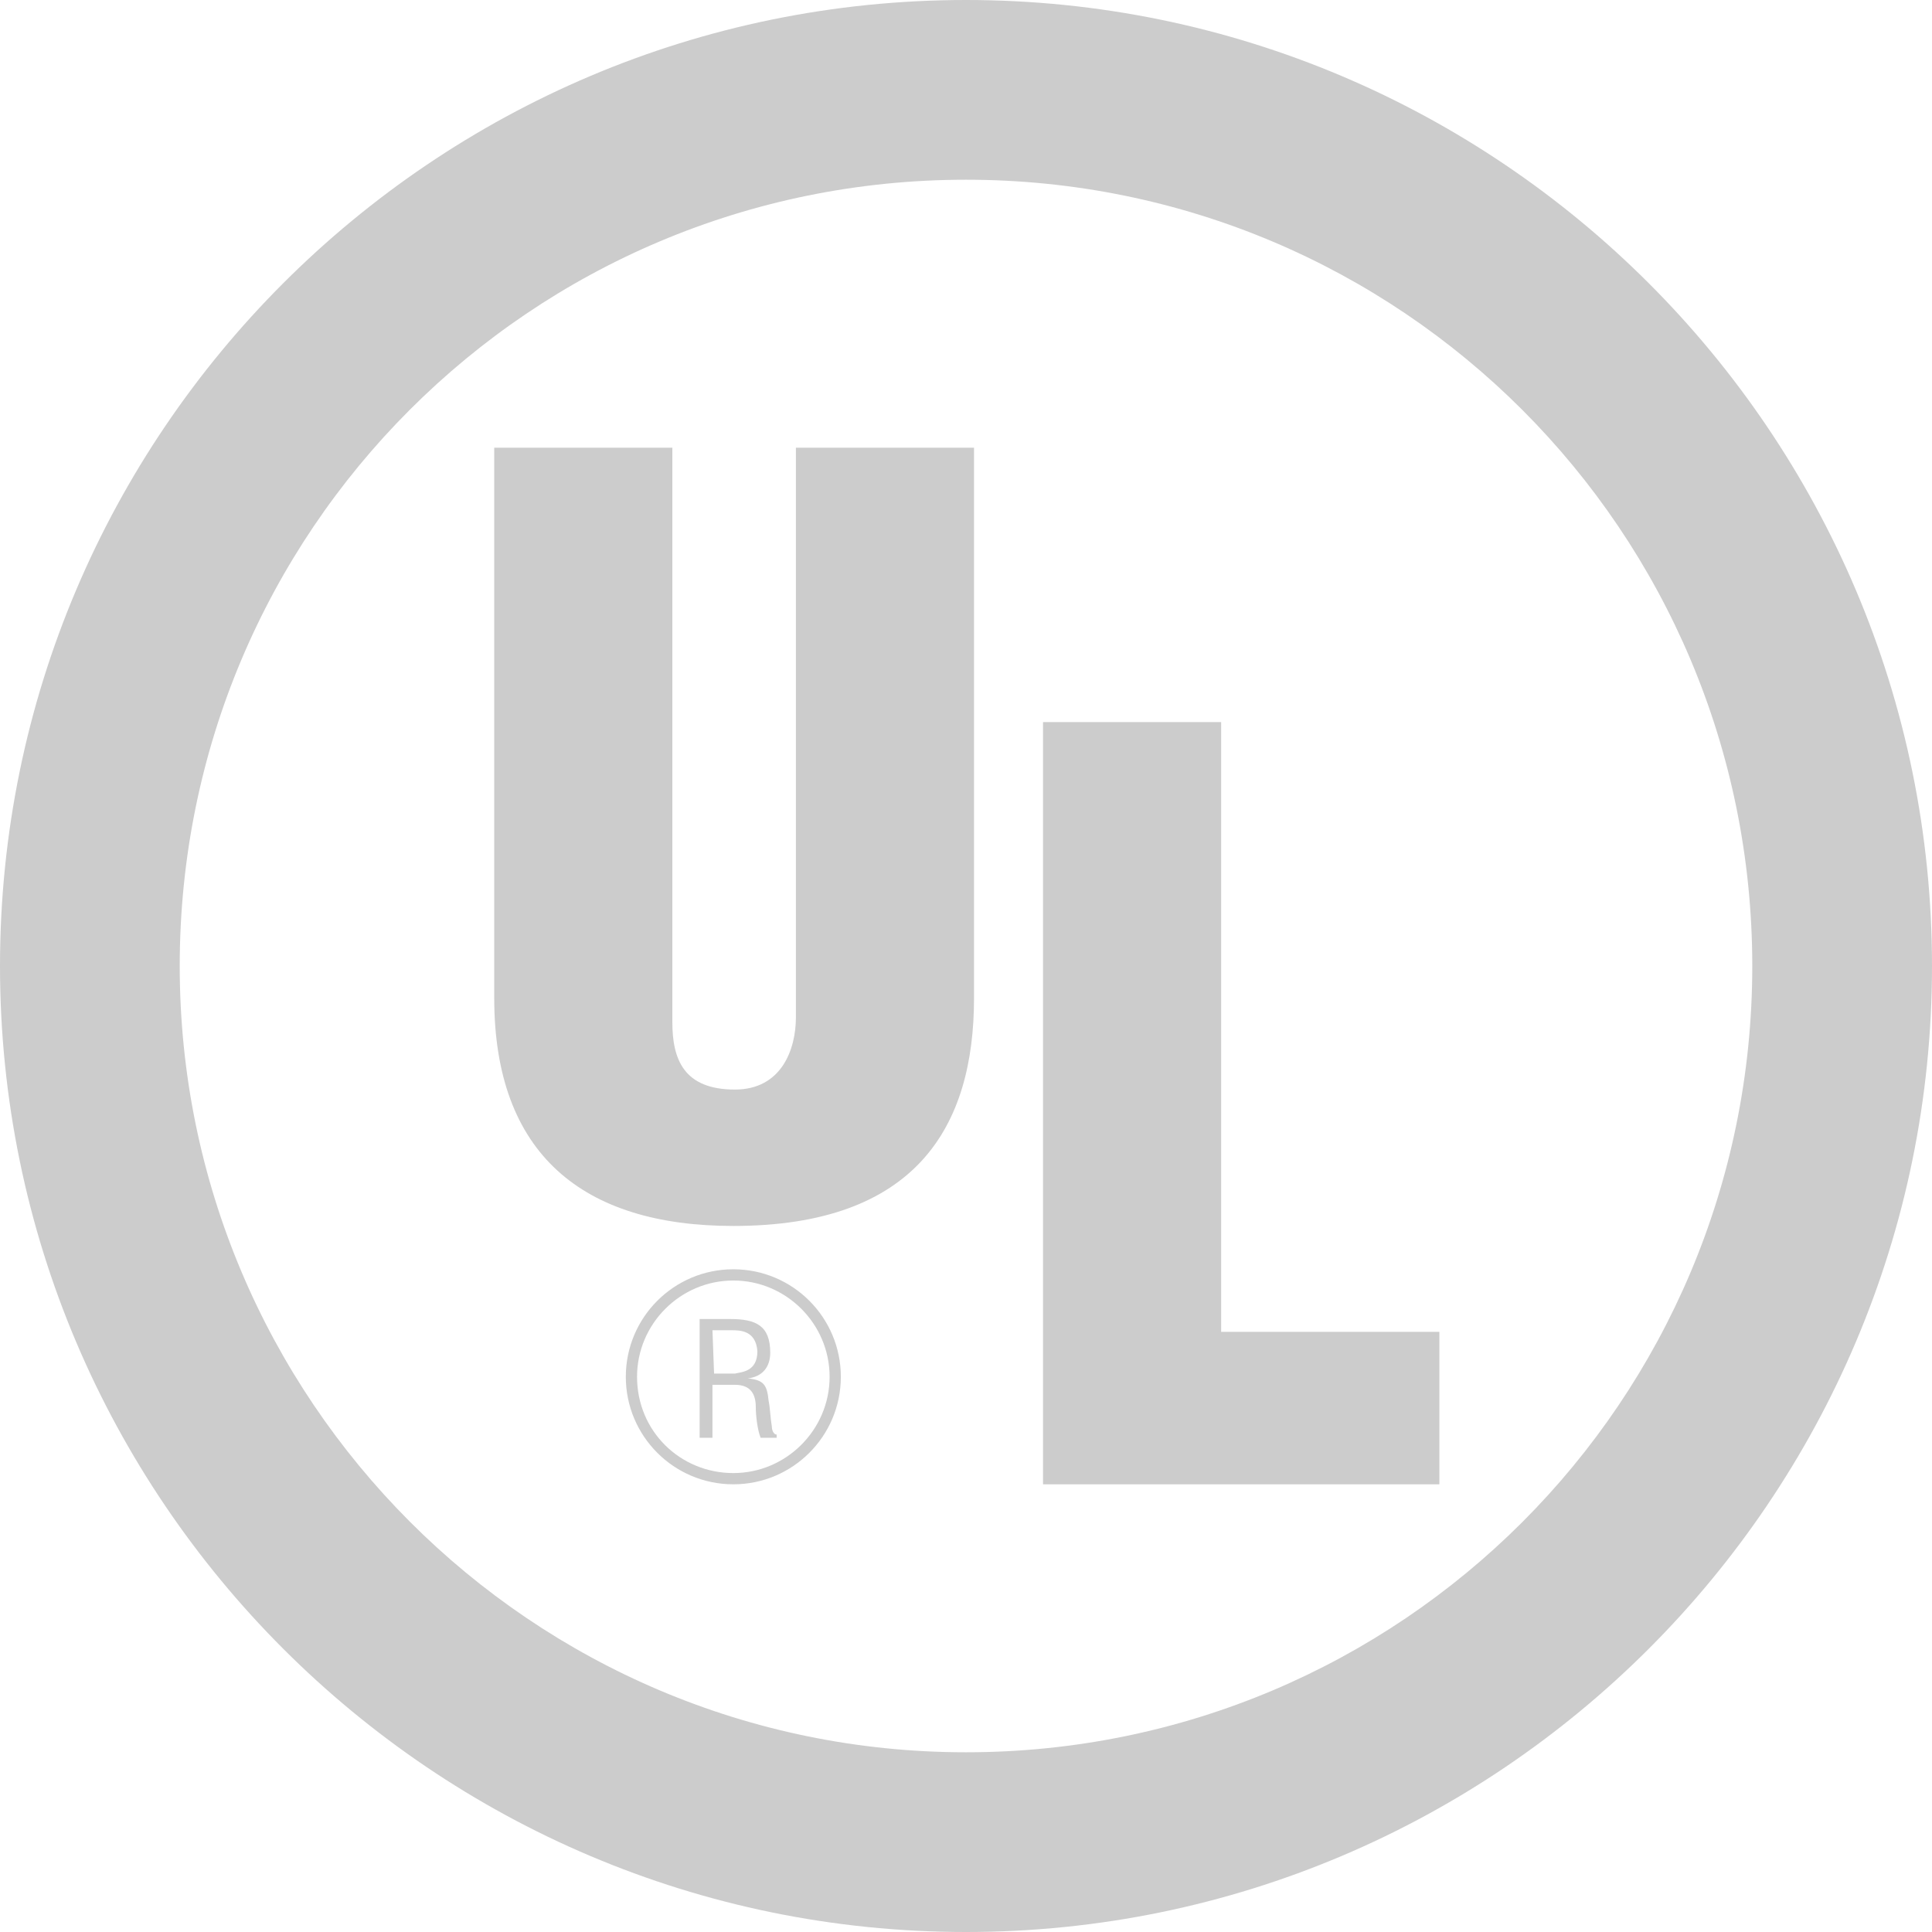
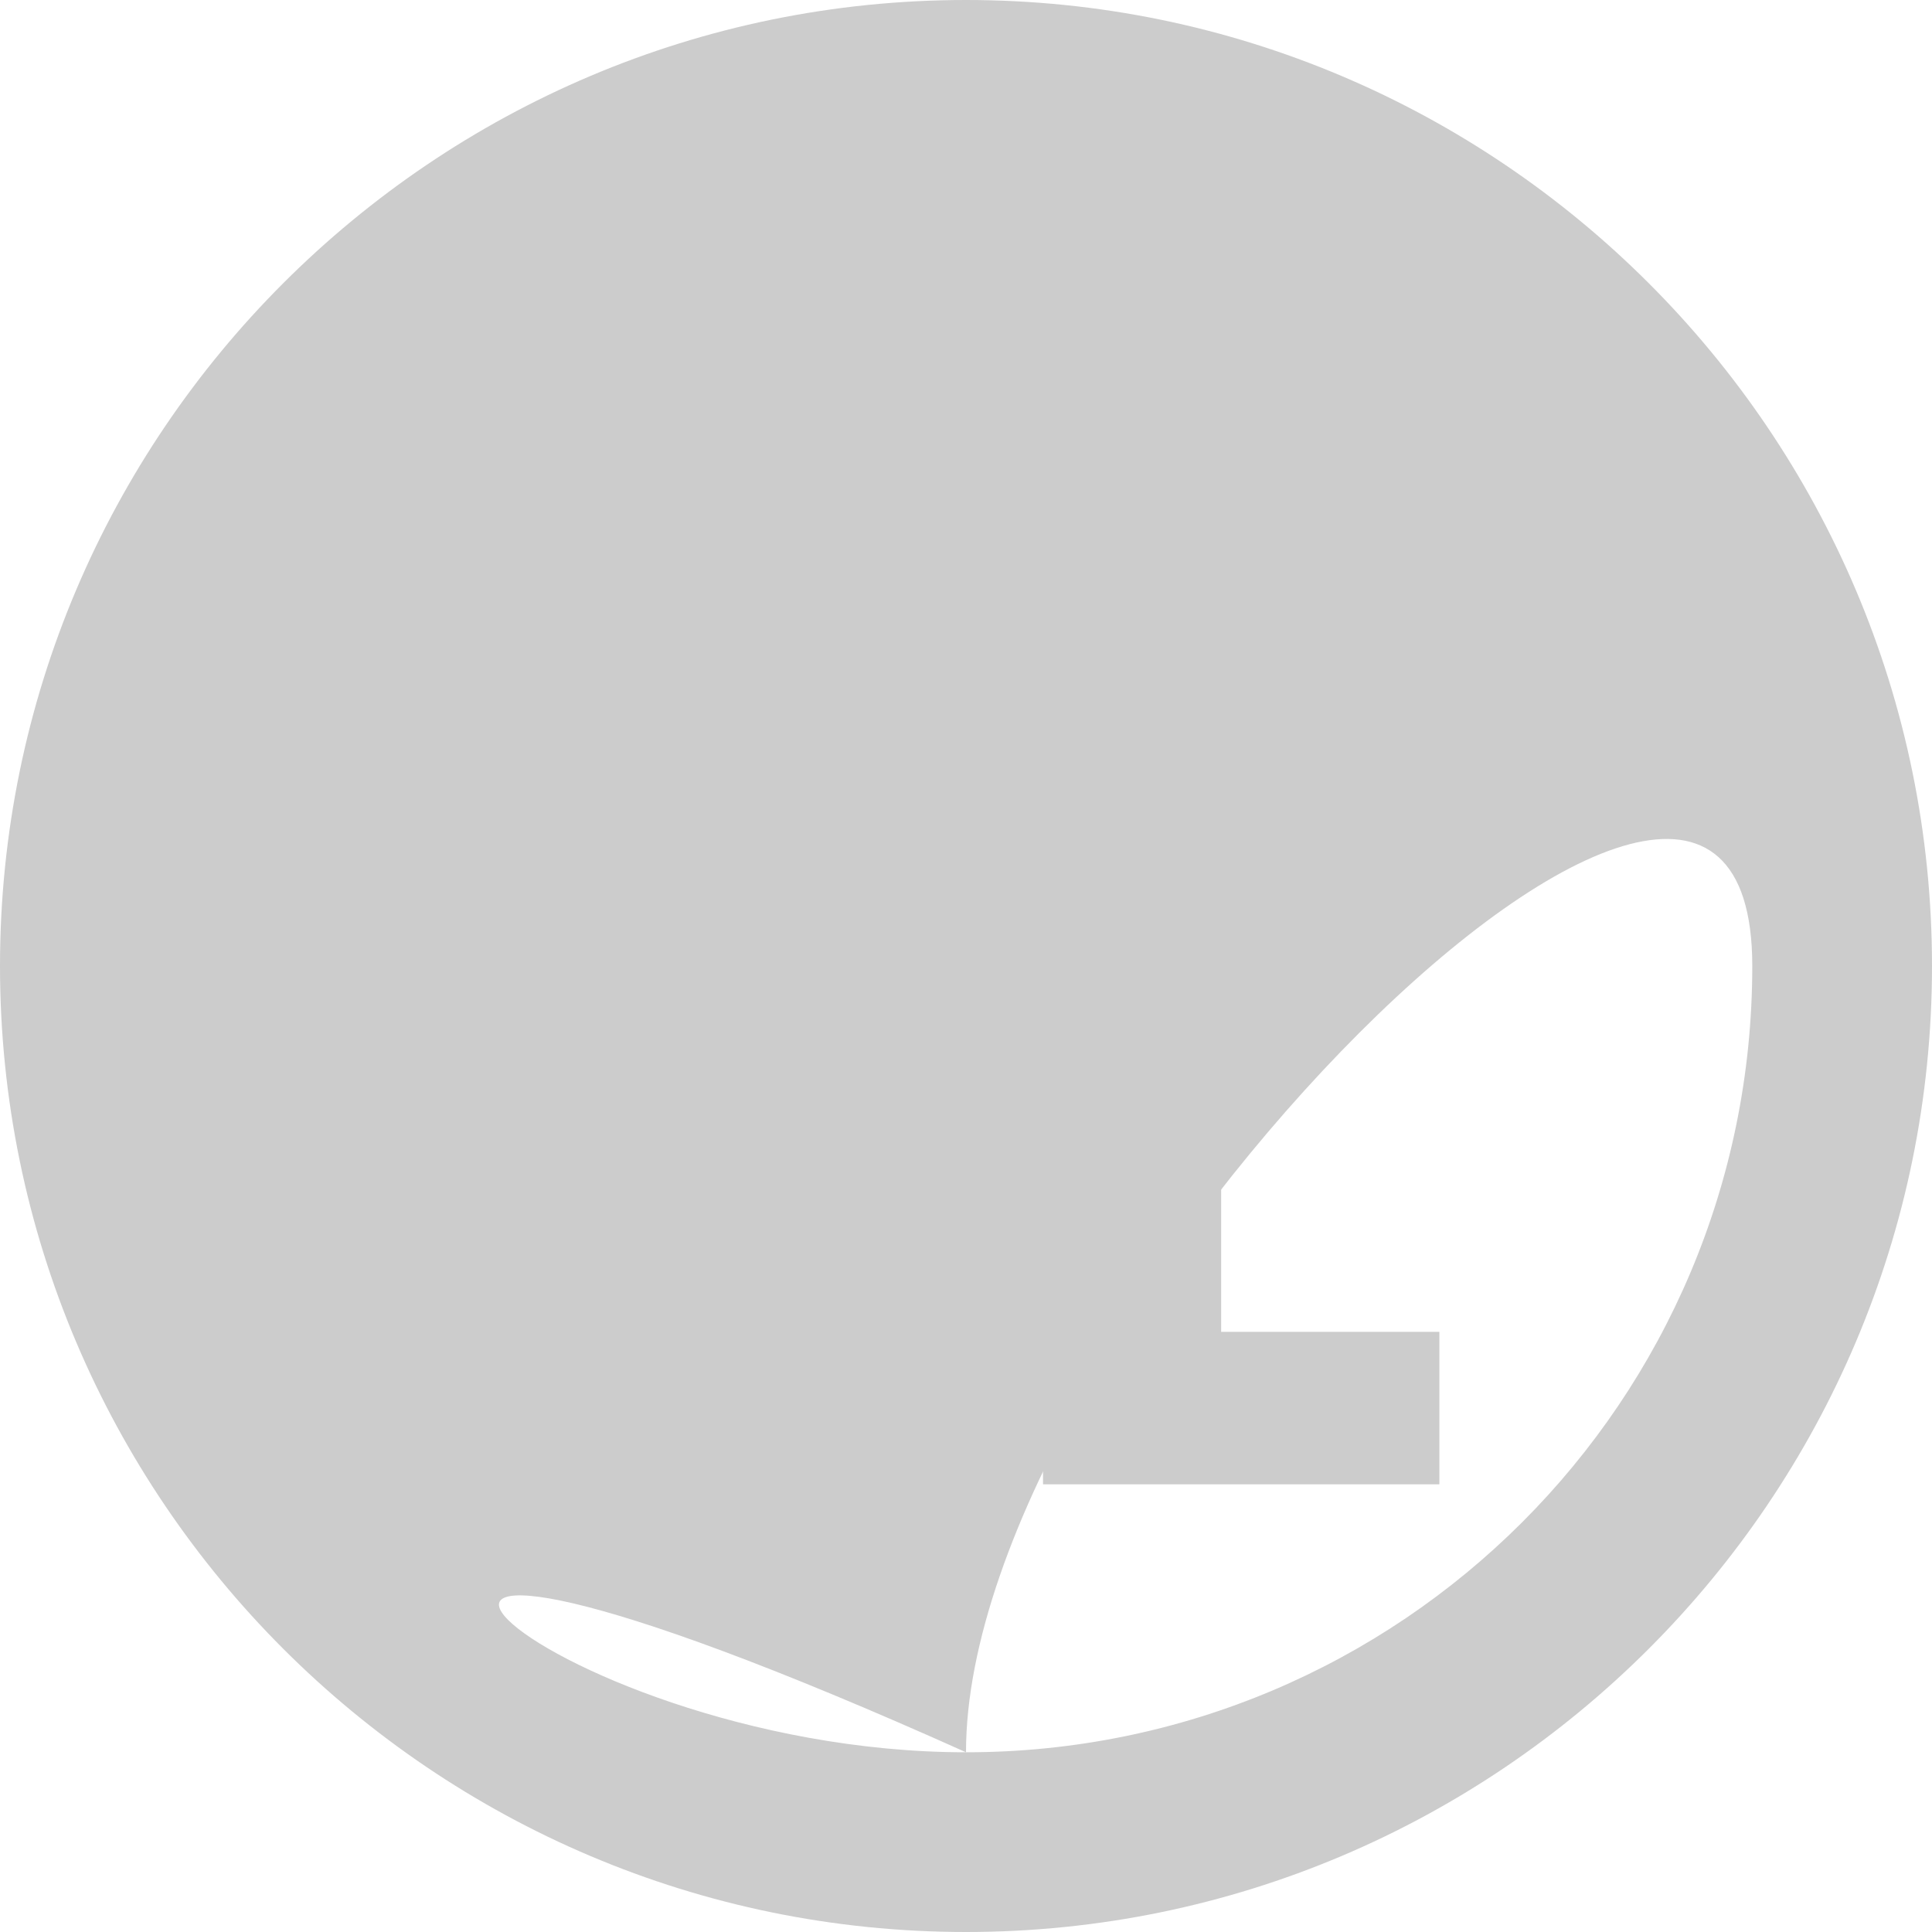
<svg xmlns="http://www.w3.org/2000/svg" version="1.1" id="Layer_1" x="0px" y="0px" viewBox="0 0 120.4 120.4" style="enable-background:new 0 0 120.4 120.4;" xml:space="preserve">
  <style type="text/css">
	.st0{fill:#CCCCCC;}
</style>
-   <path class="st0" d="M60.2,120.4C27,120.4,0,93.4,0,60.2C0,27,27,0,60.2,0s60.2,27,60.2,60.2C120.4,93.4,93.4,120.4,60.2,120.4   M60.2,109.2c27.1,0,49-21.9,49-49s-21.9-49-49-49s-49,21.9-49,49C11.2,87.2,33.1,109.2,60.2,109.2" />
+   <path class="st0" d="M60.2,120.4C27,120.4,0,93.4,0,60.2C0,27,27,0,60.2,0s60.2,27,60.2,60.2C120.4,93.4,93.4,120.4,60.2,120.4   M60.2,109.2c27.1,0,49-21.9,49-49s-49,21.9-49,49C11.2,87.2,33.1,109.2,60.2,109.2" />
  <path class="st0" d="M30.8,27.9h11.1v35.8c0,2.3,0.7,4.2,3.9,4.2c2.9,0,3.8-2.5,3.8-4.5V27.9h11.1v34.3c0,8-3.6,14.2-15,14.2  c-9.4,0-14.9-4.5-14.9-14.2V27.9" />
  <polyline class="st0" points="65,92.5 65,45 76.1,45 76.1,83 89.7,83 89.7,92.5 65,92.5 " />
  <path class="st0" d="M44.4,82.9h1.2c0.5,0,1.5,0,1.6,1.3c0,1.3-1,1.3-1.4,1.4h-1.3L44.4,82.9 M44.4,86.3h1.4c1,0,1.3,0.6,1.3,1.4  c0,0.5,0.1,1.4,0.3,1.9h1v-0.2c-0.2,0-0.3-0.3-0.3-0.5c-0.1-0.6-0.1-1.1-0.2-1.6c-0.1-1-0.3-1.3-1.3-1.4v0c0.9-0.1,1.4-0.7,1.4-1.6  c0-1.7-0.9-2.1-2.5-2.1h-1.9v7.4h0.8L44.4,86.3" />
-   <path class="st0" d="M39,85.8c0,3.7,3,6.7,6.7,6.7s6.7-3,6.7-6.7s-3-6.7-6.7-6.7S39,82.1,39,85.8z M39.7,85.8c0-3.3,2.7-6,6-6  s6,2.7,6,6c0,3.3-2.7,6-6,6S39.7,89.2,39.7,85.8z" />
</svg>